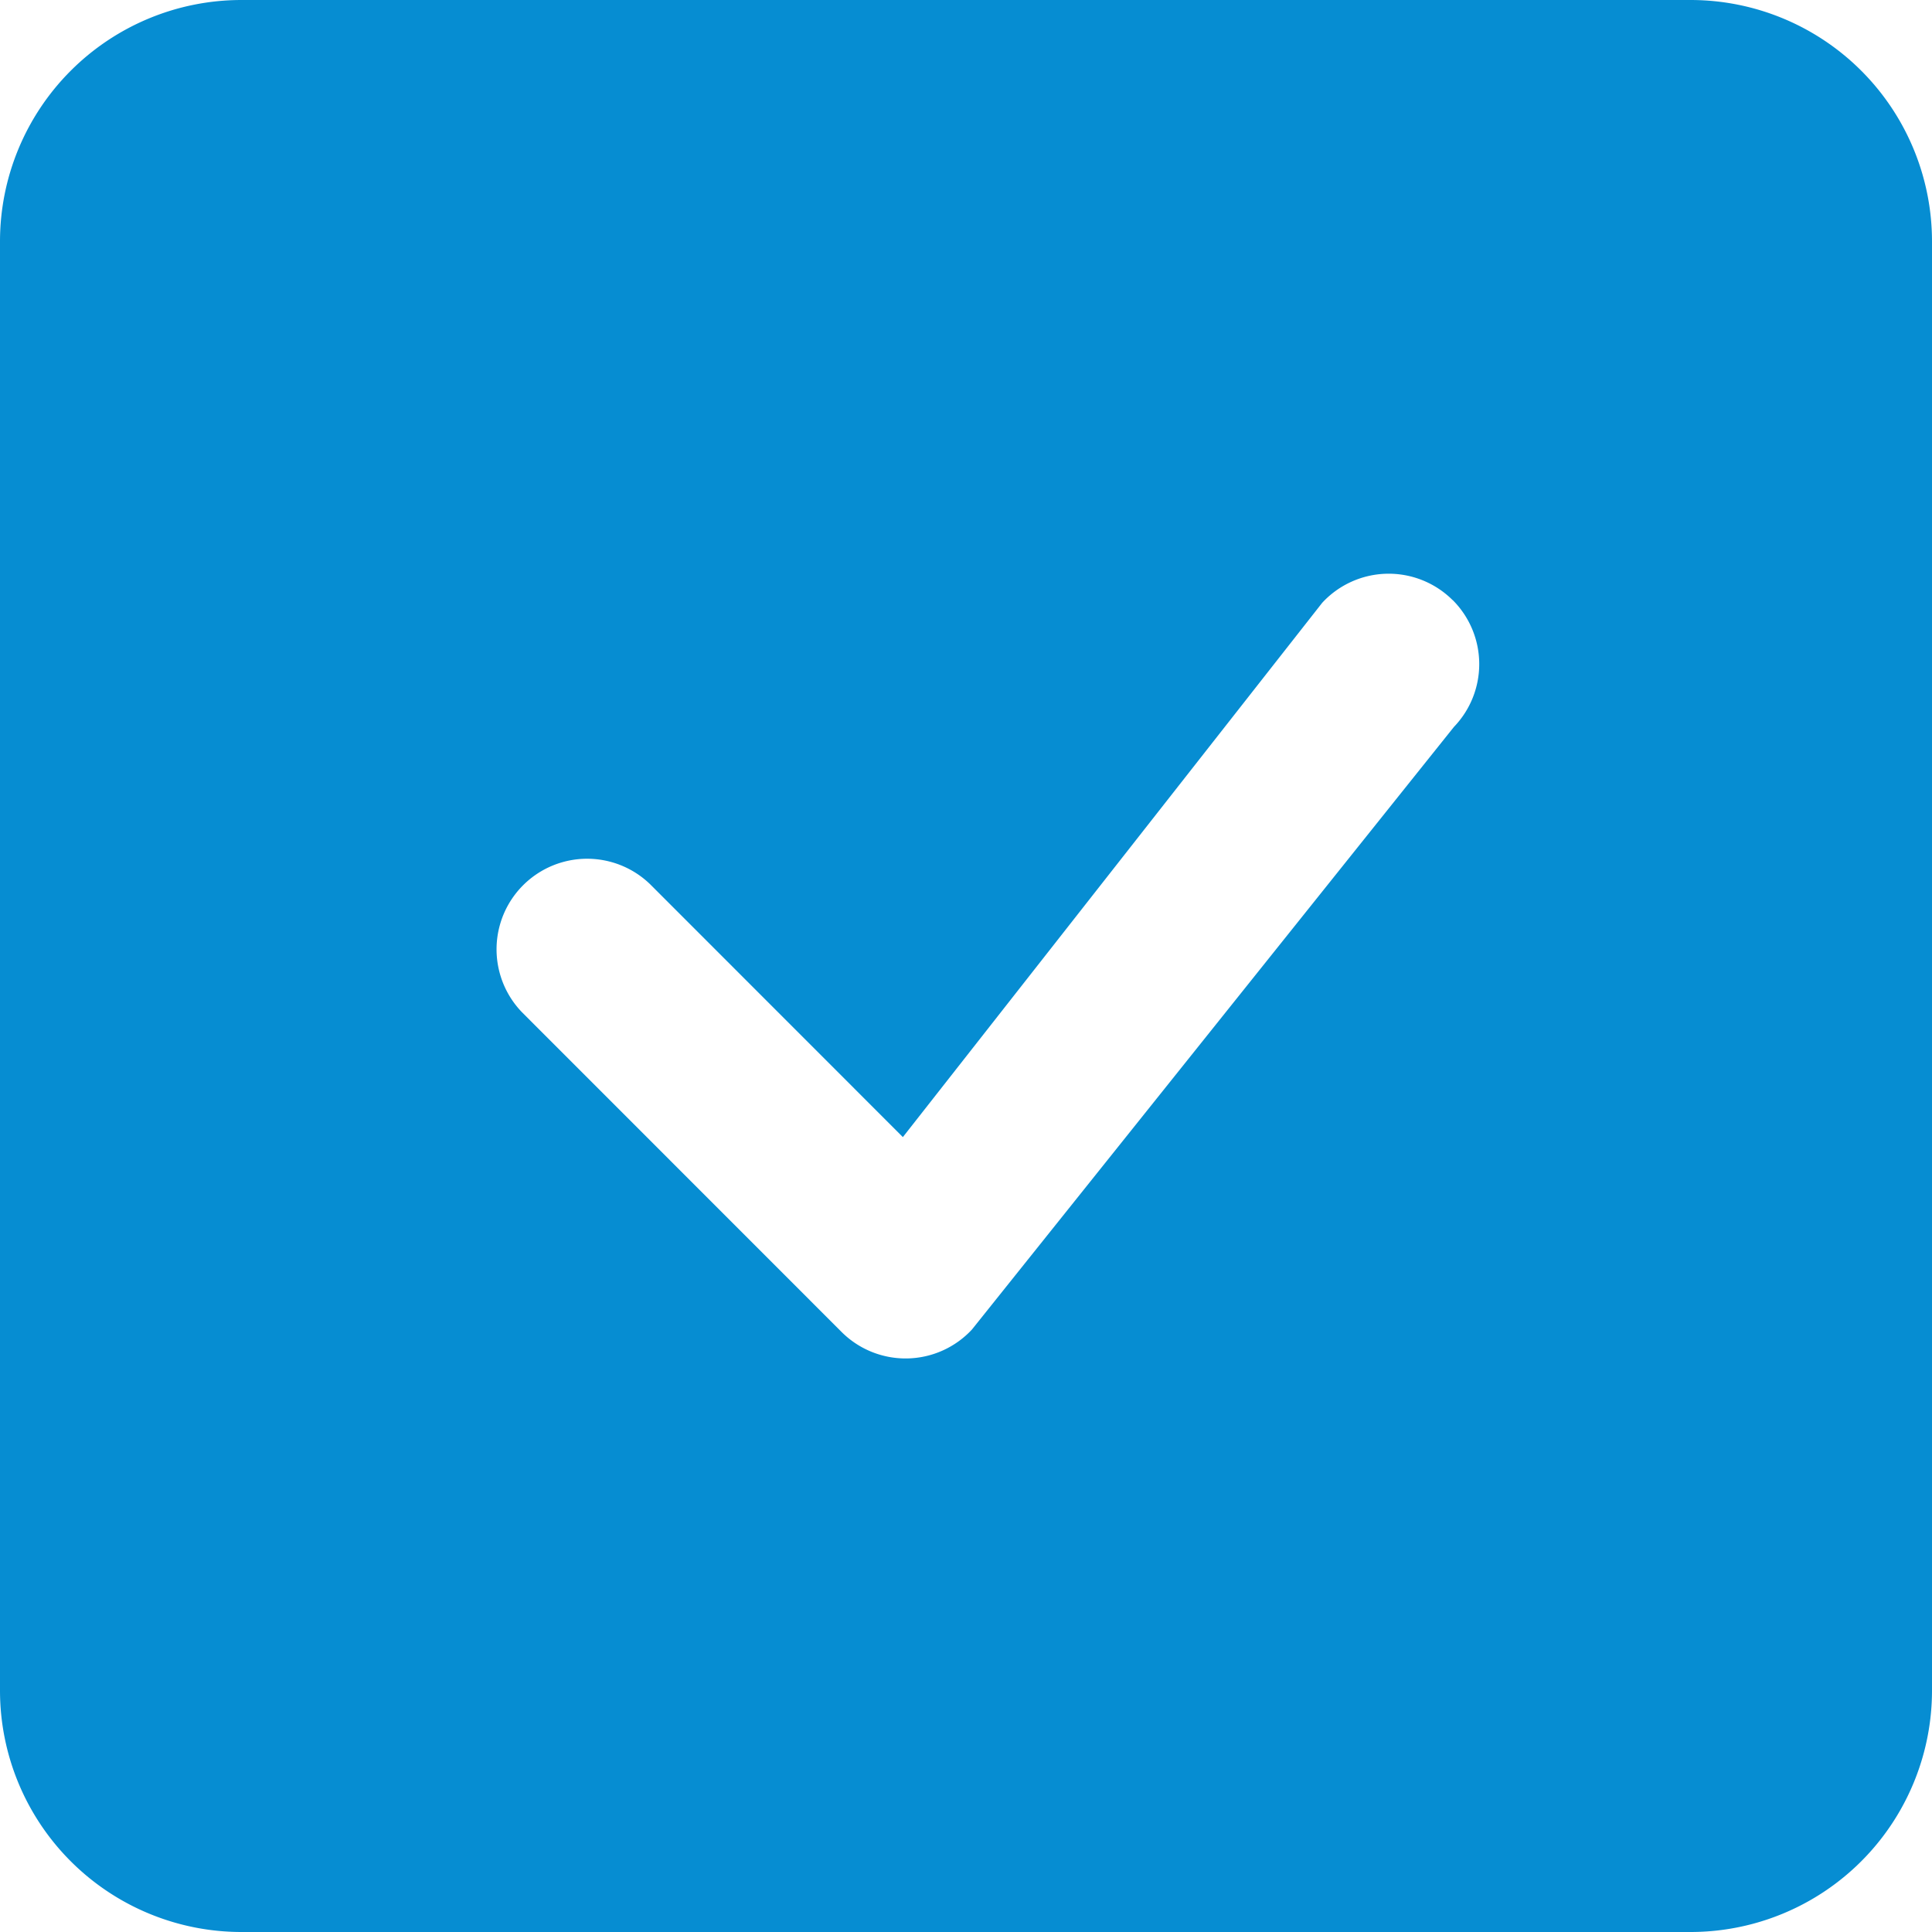
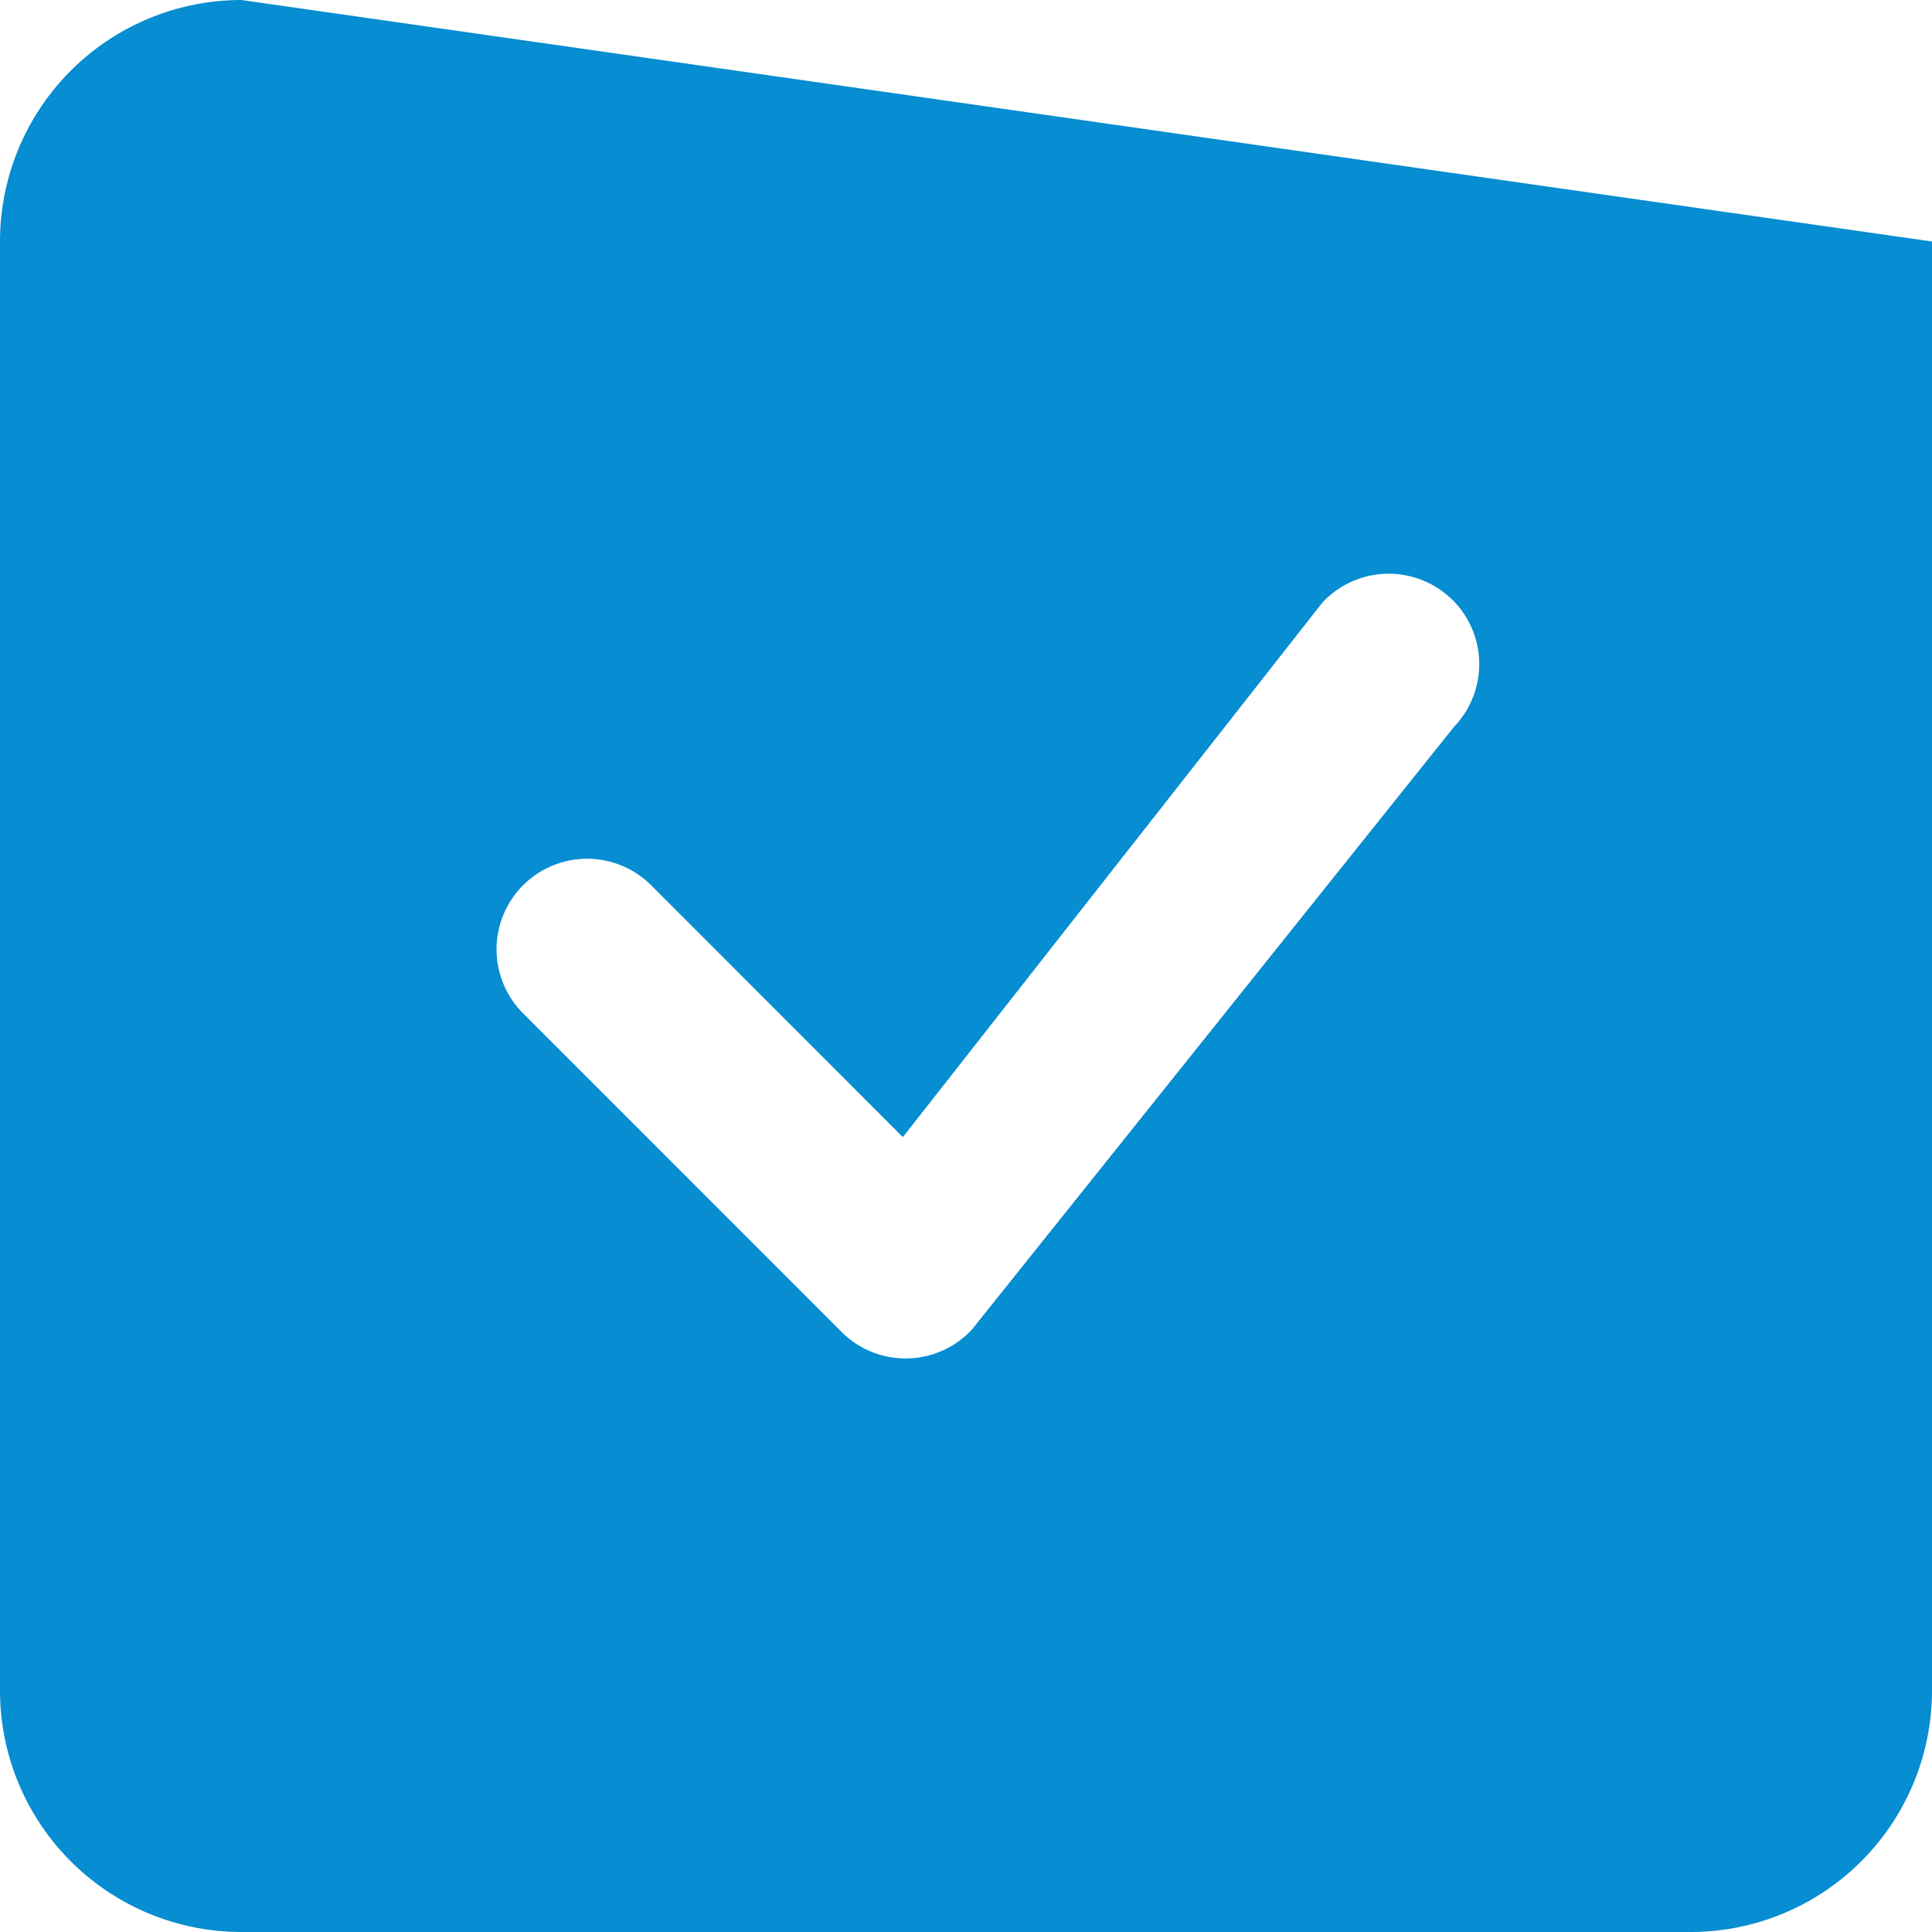
<svg xmlns="http://www.w3.org/2000/svg" id="check-square-fill" width="50" height="50" viewBox="0 0 50 50">
-   <path id="Path_15" data-name="Path 15" d="M6.25,0A6.25,6.25,0,0,0,0,6.25v37.5A6.25,6.25,0,0,0,6.25,50h37.5A6.25,6.25,0,0,0,50,43.75V6.25A6.25,6.25,0,0,0,43.75,0ZM37.594,15.531a2.344,2.344,0,0,0-3.375.069L23.366,29.428l-6.541-6.544A2.344,2.344,0,0,0,13.512,26.2l8.269,8.272a2.344,2.344,0,0,0,3.372-.063L37.628,18.812a2.344,2.344,0,0,0-.031-3.281Z" fill="#068dd2" fill-rule="evenodd" />
+   <path id="Path_15" data-name="Path 15" d="M6.25,0A6.25,6.25,0,0,0,0,6.25v37.5A6.25,6.25,0,0,0,6.25,50h37.5A6.25,6.25,0,0,0,50,43.75V6.25ZM37.594,15.531a2.344,2.344,0,0,0-3.375.069L23.366,29.428l-6.541-6.544A2.344,2.344,0,0,0,13.512,26.2l8.269,8.272a2.344,2.344,0,0,0,3.372-.063L37.628,18.812a2.344,2.344,0,0,0-.031-3.281Z" fill="#068dd2" fill-rule="evenodd" />
</svg>